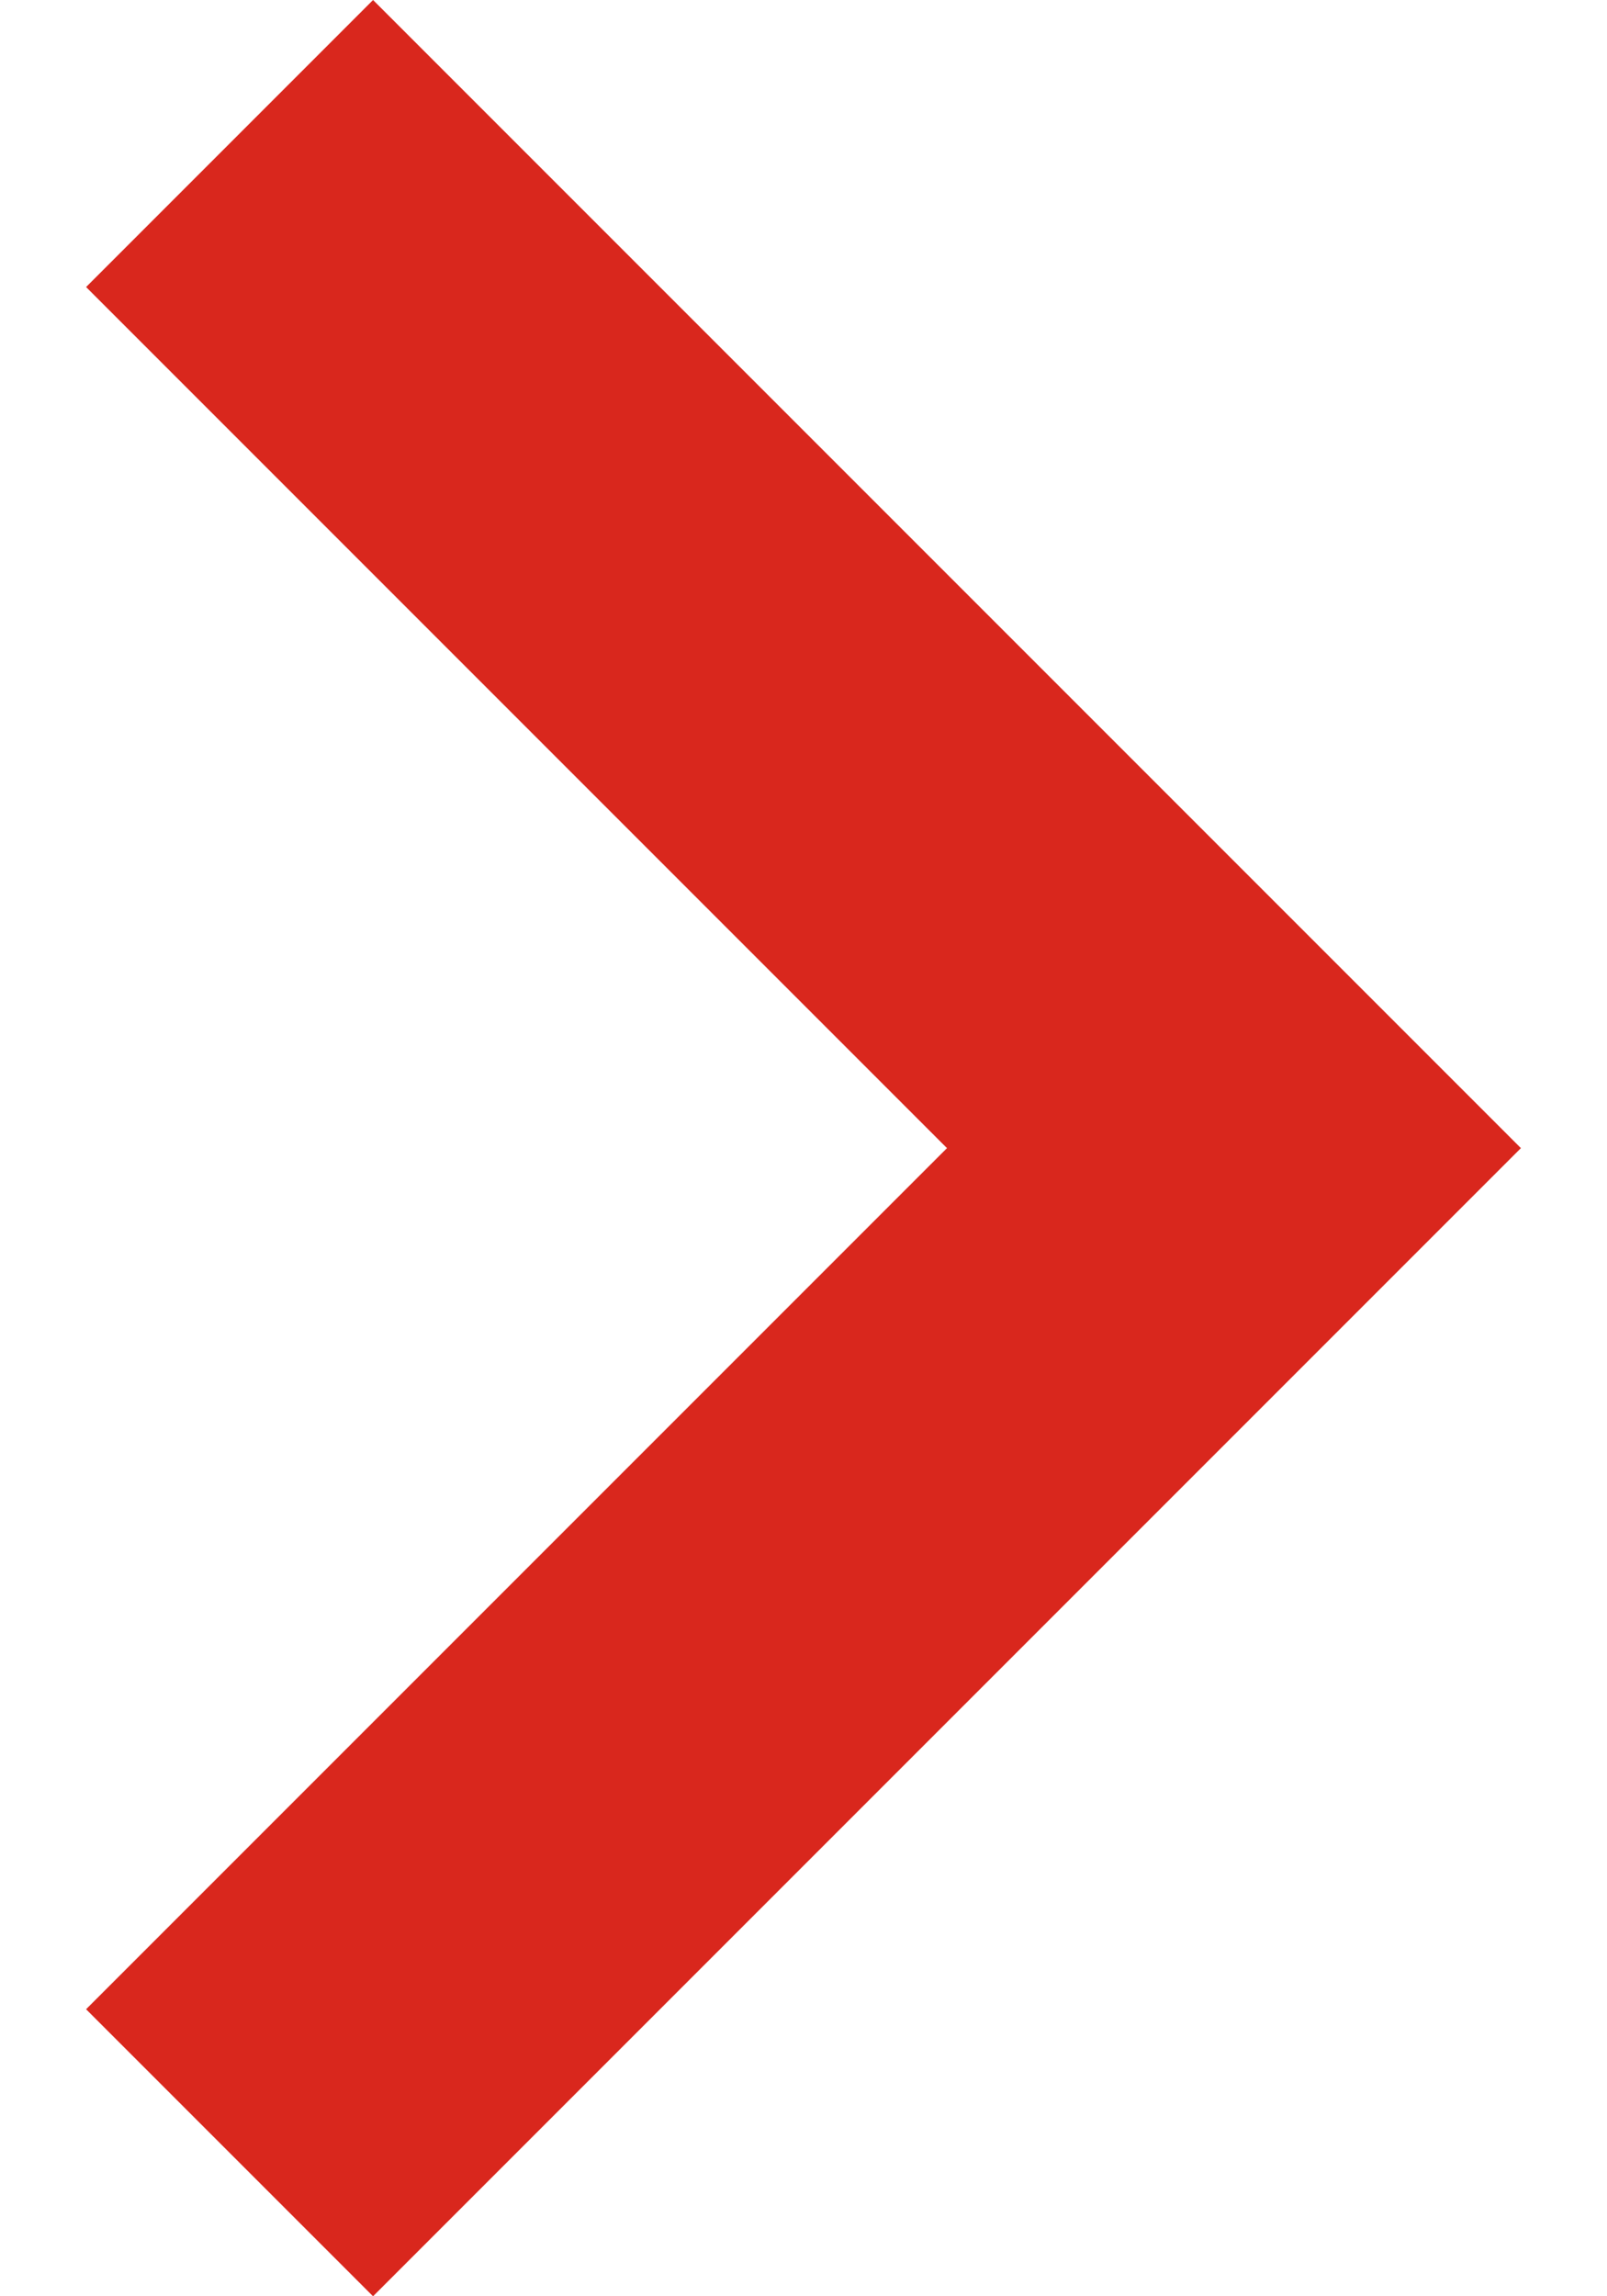
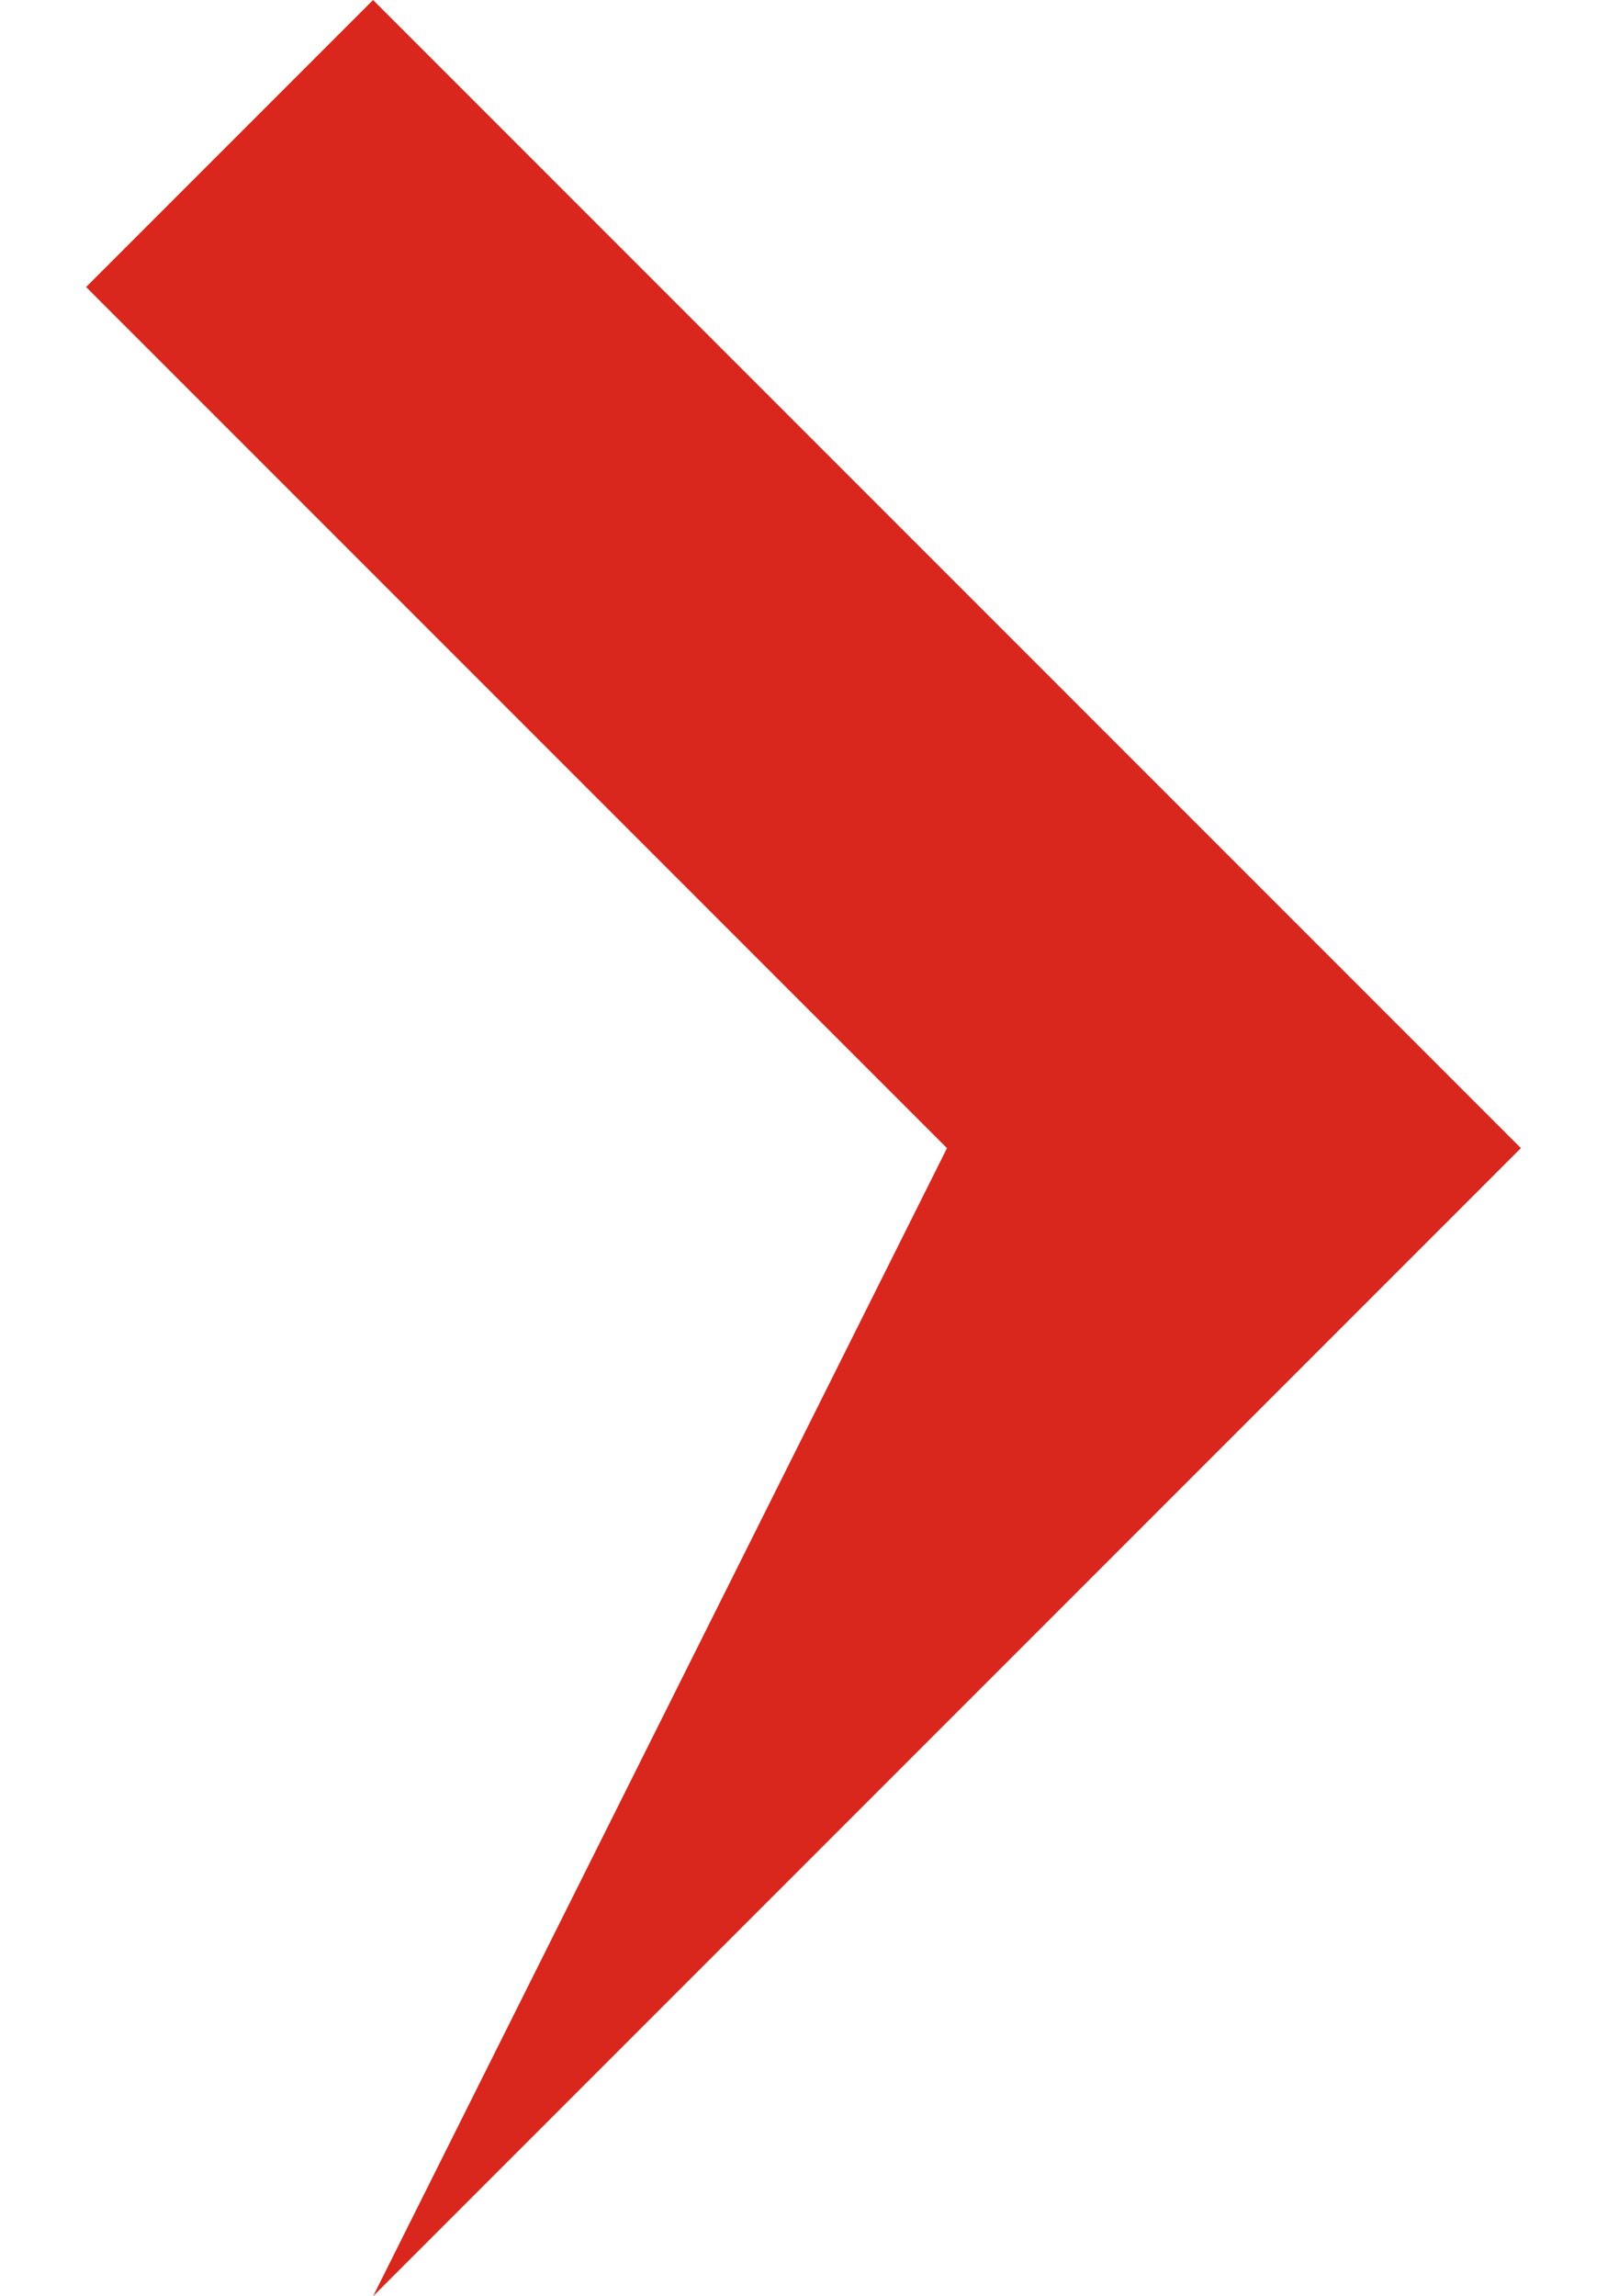
<svg xmlns="http://www.w3.org/2000/svg" width="14" height="20" viewBox="0 0 14 20" fill="none">
-   <path fill-rule="evenodd" clip-rule="evenodd" d="M3.25 -4.37114e-07L13.25 10L3.25 20L0.75 17.5L8.25 10L0.75 2.5L3.25 -4.37114e-07Z" fill="#D9271D" />
+   <path fill-rule="evenodd" clip-rule="evenodd" d="M3.25 -4.37114e-07L13.25 10L3.25 20L8.25 10L0.75 2.5L3.25 -4.37114e-07Z" fill="#D9271D" />
</svg>